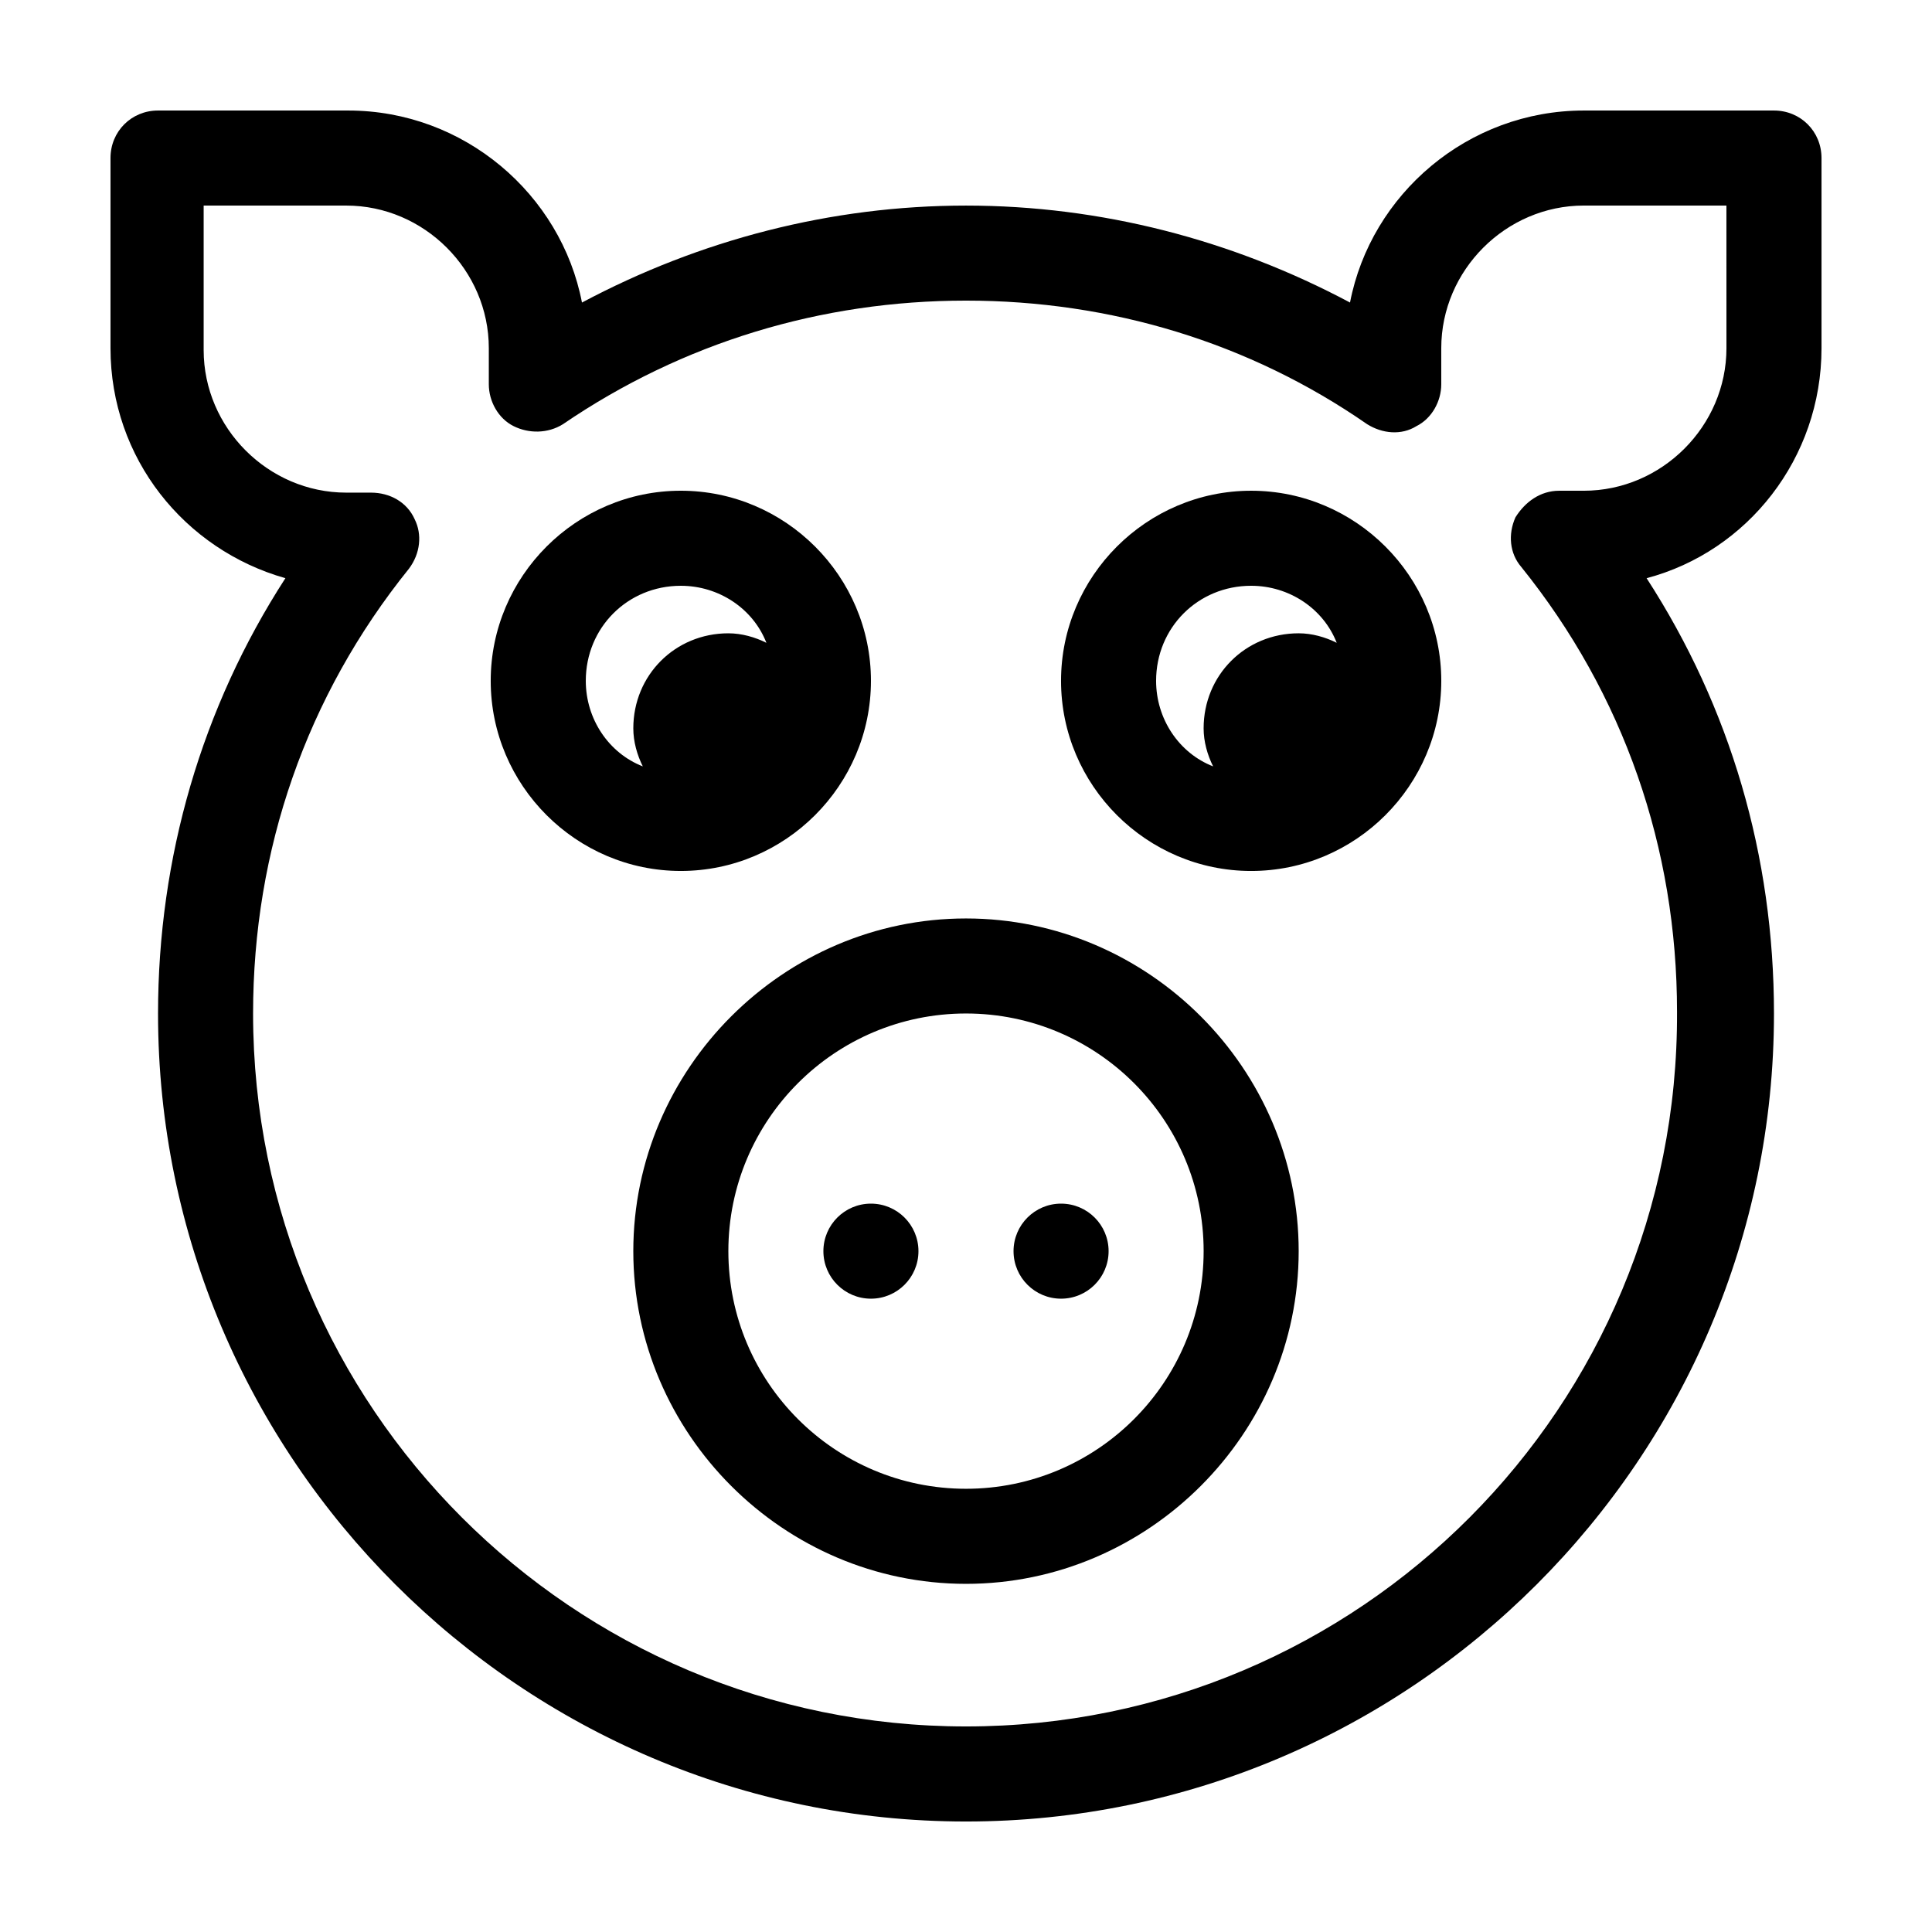
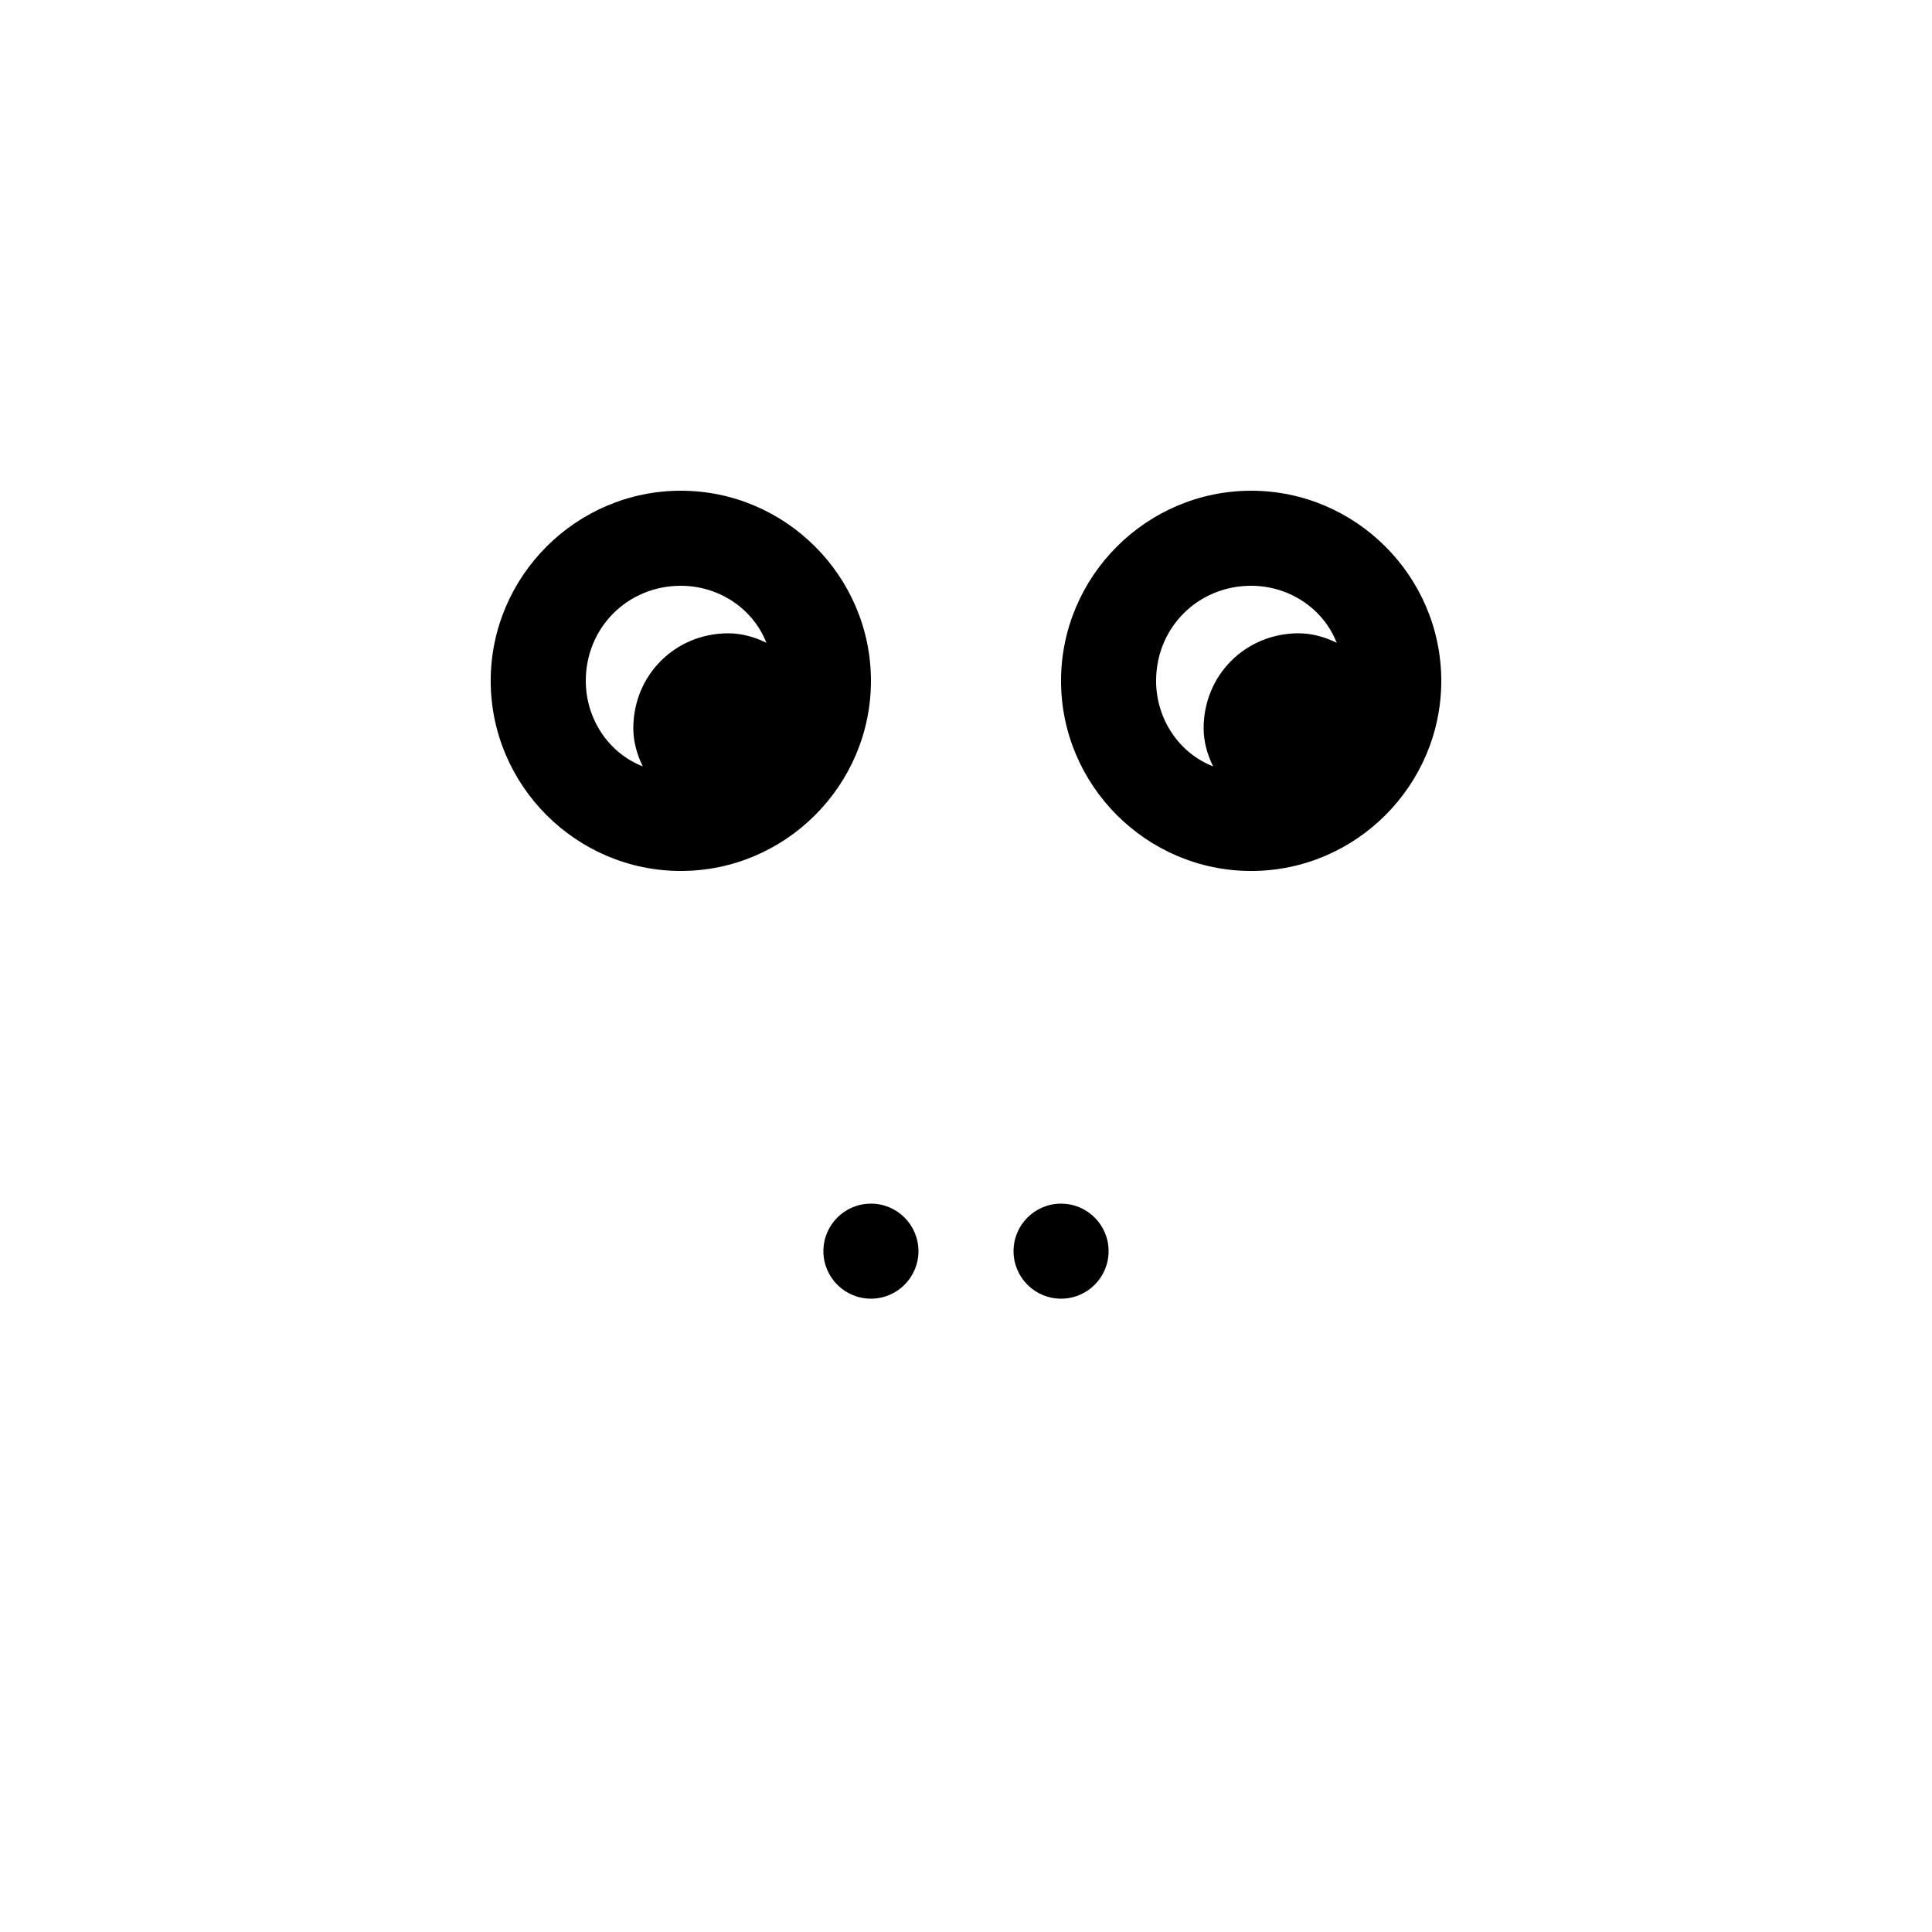
<svg xmlns="http://www.w3.org/2000/svg" fill="#000000" width="800px" height="800px" version="1.1" viewBox="144 144 512 512">
  <g>
-     <path d="m614.12 173.29h-50.383c-30.73 0-56.426 22.168-61.969 50.883-31.234-16.625-65.996-25.691-101.77-25.691s-70.535 9.07-101.77 25.695c-5.543-28.719-31.238-50.887-61.969-50.887h-50.383c-7.055 0-12.594 5.539-12.594 12.594v50.383c0 29.223 19.648 53.402 46.352 60.961-22.168 34.258-33.754 74.059-33.754 115.37-0.004 117.89 96.223 214.12 214.12 214.12 117.89 0 214.12-96.227 214.12-214.12 0-41.816-11.586-81.113-33.754-115.37 26.703-7.055 46.352-31.738 46.352-60.961v-50.383c-0.004-7.055-5.543-12.594-12.598-12.594zm-12.594 62.977c0 20.656-17.129 37.785-37.785 37.785h-6.551c-5.039 0-9.07 3.023-11.586 7.055-2.016 4.535-1.512 9.574 1.512 13.098 27.207 33.754 41.312 74.562 41.312 117.89 0.5 104.79-84.141 189.43-188.43 189.43-104.29 0-188.93-84.641-188.93-188.93 0-43.328 14.105-84.137 41.312-117.89 3.023-4.031 3.527-9.07 1.512-13.098-2.016-4.535-6.551-7.055-11.586-7.055h-6.551c-20.656 0-37.785-17.129-37.785-37.785v-38.289h37.785c20.656 0 37.785 17.129 37.785 37.785v9.574c0 4.535 2.519 9.07 6.551 11.082 4.031 2.016 9.07 2.016 13.098-0.504 31.738-21.664 68.52-32.75 106.81-32.75s75.066 11.082 106.3 32.746c4.031 2.519 9.07 3.023 13.098 0.504 4.031-2.016 6.551-6.551 6.551-11.082v-9.574c0-20.656 17.129-37.785 37.785-37.785l37.785 0.004z" />
-     <path d="m400 387.4c-48.367 0-88.168 39.801-88.168 88.168 0 48.367 39.801 88.168 88.168 88.168 48.363 0 88.164-39.801 88.164-88.168 0-48.367-39.801-88.168-88.164-88.168zm0 151.14c-34.762 0-62.977-28.215-62.977-62.977 0-34.762 28.211-62.977 62.977-62.977 34.762 0 62.977 28.215 62.977 62.977 0 34.762-28.215 62.977-62.977 62.977z" />
    <path d="m387.4 475.57c0 6.957-5.637 12.594-12.594 12.594-6.957 0-12.598-5.637-12.598-12.594 0-6.957 5.641-12.594 12.598-12.594 6.957 0 12.594 5.637 12.594 12.594" />
    <path d="m437.79 475.57c0 6.957-5.641 12.594-12.598 12.594-6.953 0-12.594-5.637-12.594-12.594 0-6.957 5.641-12.594 12.594-12.594 6.957 0 12.598 5.637 12.598 12.594" />
    <path d="m374.81 324.43c0-27.711-22.672-50.383-50.383-50.383-27.711 0-50.383 22.672-50.383 50.383 0 27.711 22.672 50.383 50.383 50.383 27.711 0 50.383-22.672 50.383-50.383zm-75.57 0c0-14.105 11.082-25.191 25.191-25.191 10.078 0 19.145 6.047 22.672 15.113-3.023-1.512-6.551-2.519-10.078-2.519-14.105 0-25.191 11.082-25.191 25.191 0 3.527 1.008 7.055 2.519 10.078-9.07-3.527-15.113-12.594-15.113-22.672z" />
    <path d="m475.57 274.05c-27.711 0-50.383 22.672-50.383 50.383 0 27.711 22.672 50.383 50.383 50.383 27.711 0 50.383-22.672 50.383-50.383-0.004-27.711-22.672-50.383-50.383-50.383zm-25.191 50.379c0-14.105 11.082-25.191 25.191-25.191 10.078 0 19.145 6.047 22.672 15.113-3.023-1.512-6.551-2.519-10.078-2.519-14.105 0-25.191 11.082-25.191 25.191 0 3.527 1.008 7.055 2.519 10.078-9.066-3.527-15.113-12.594-15.113-22.672z" />
  </g>
</svg>